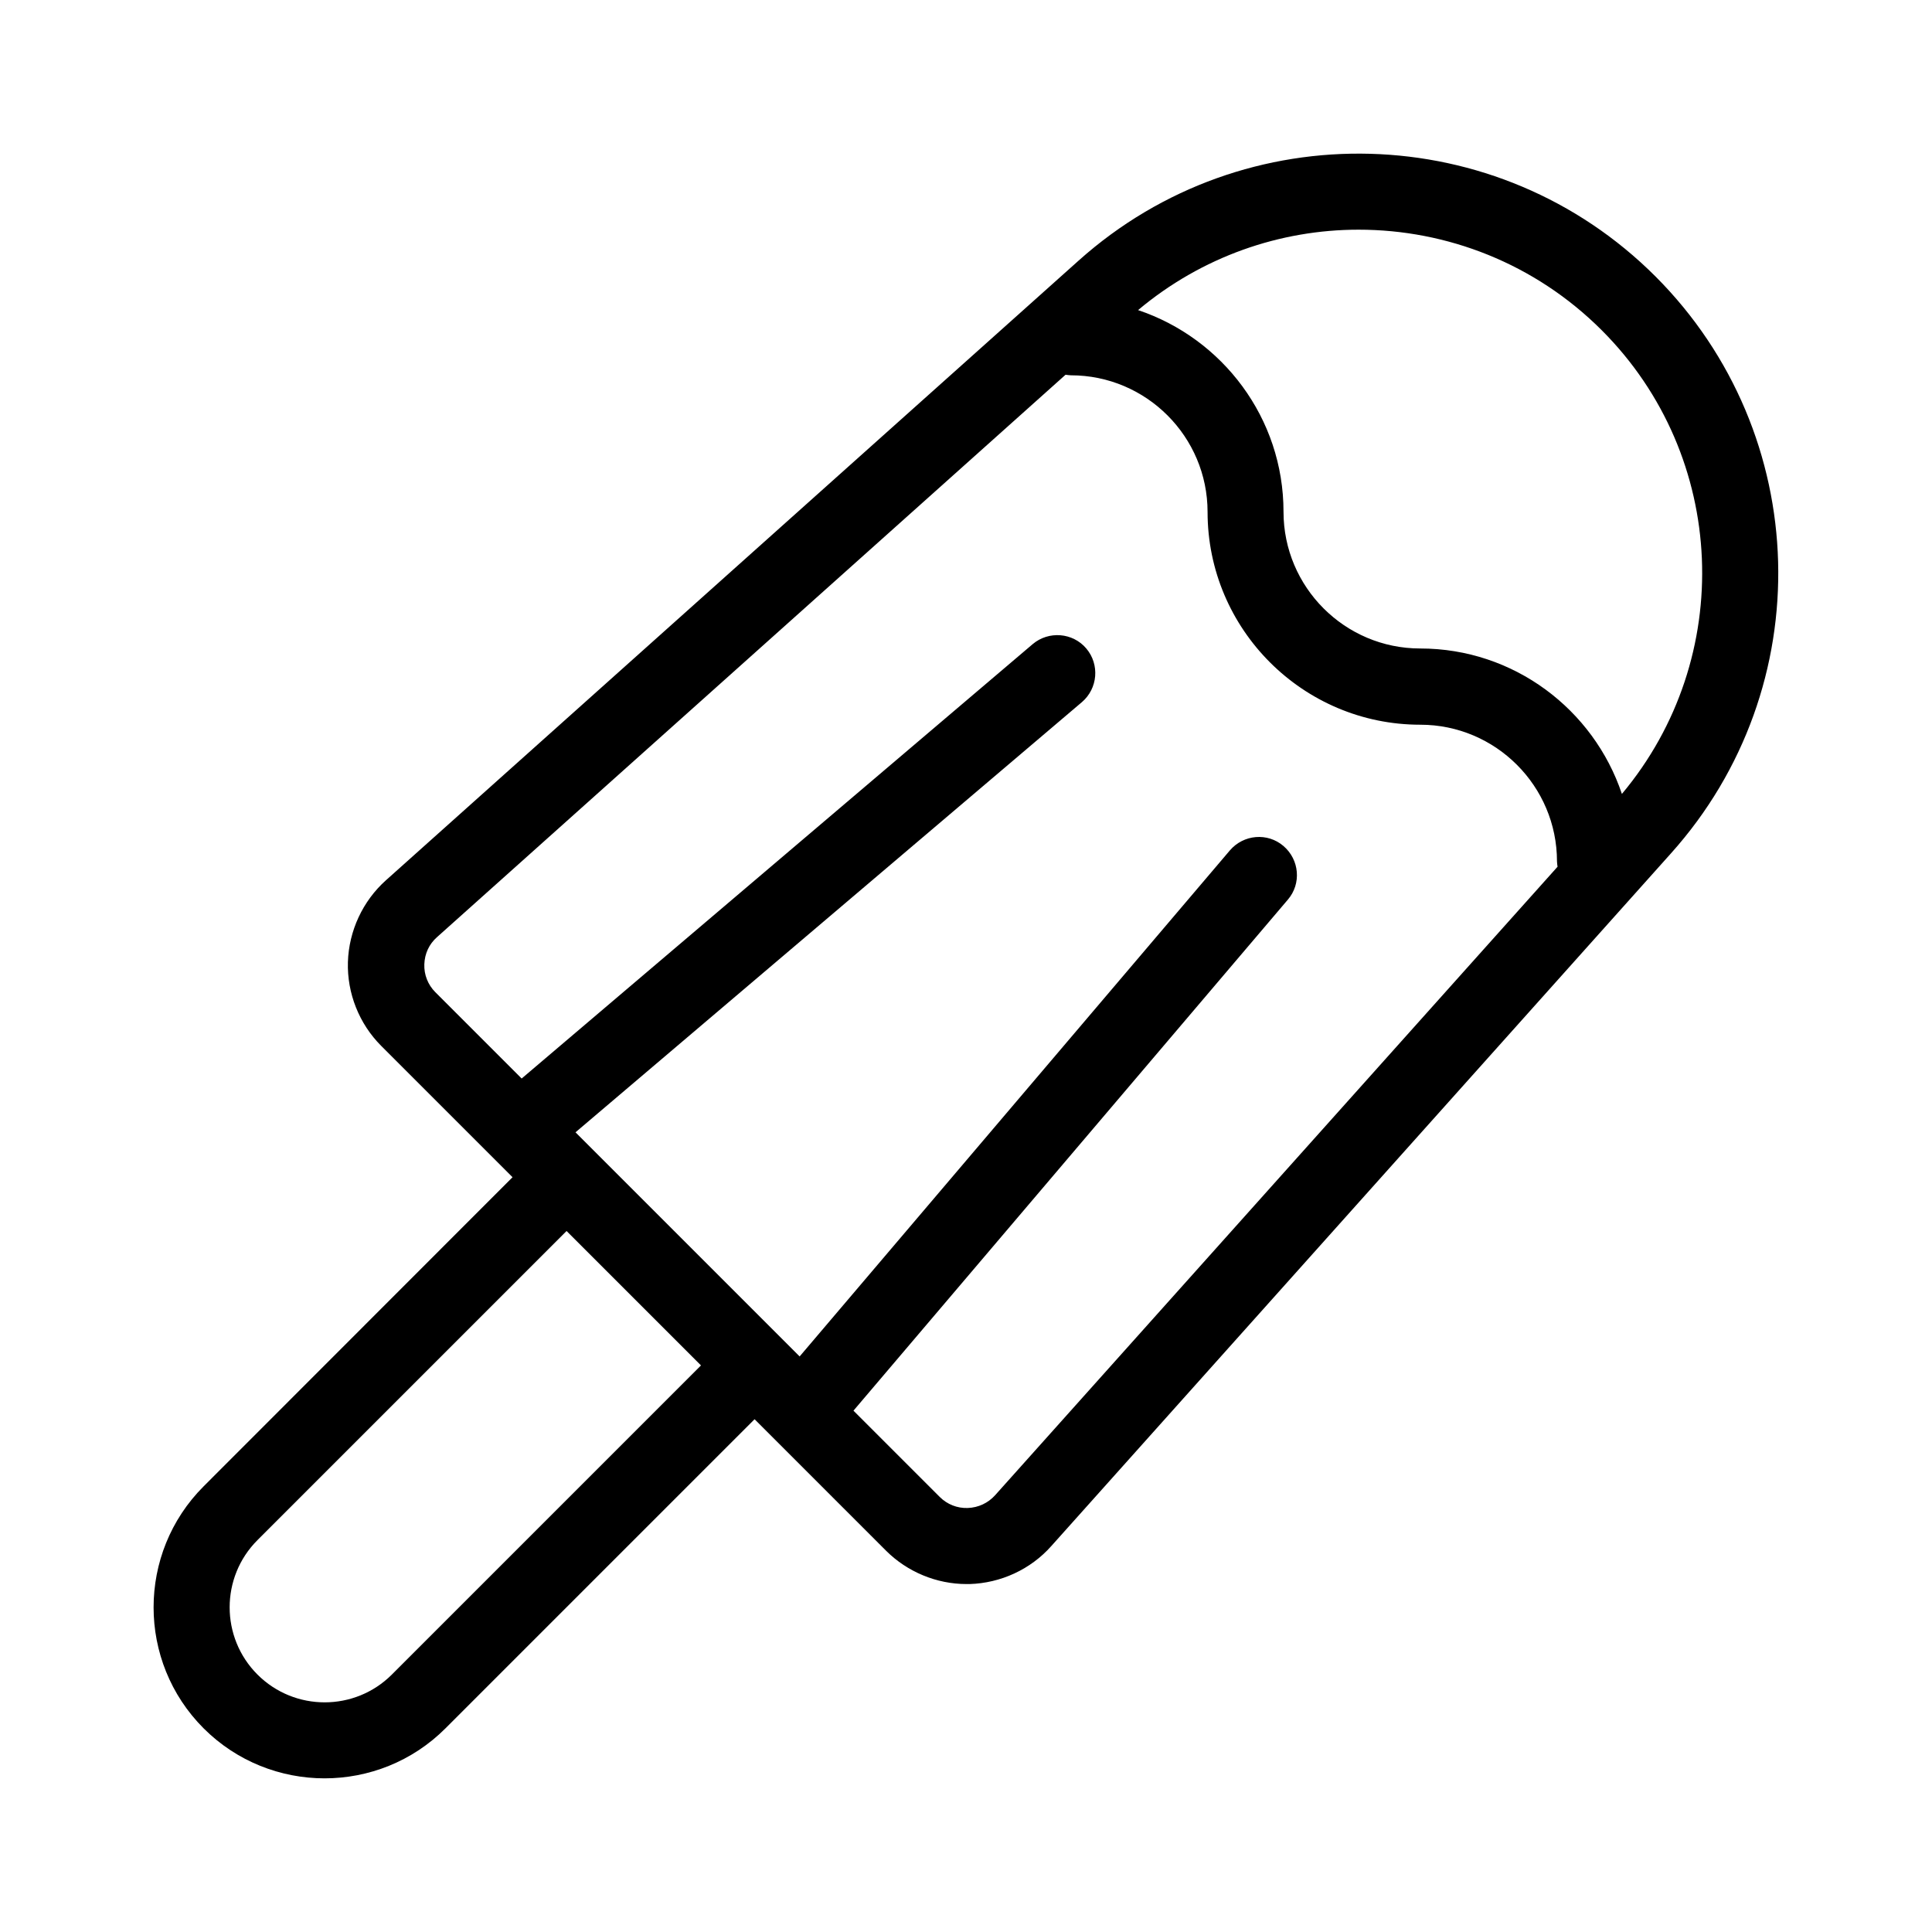
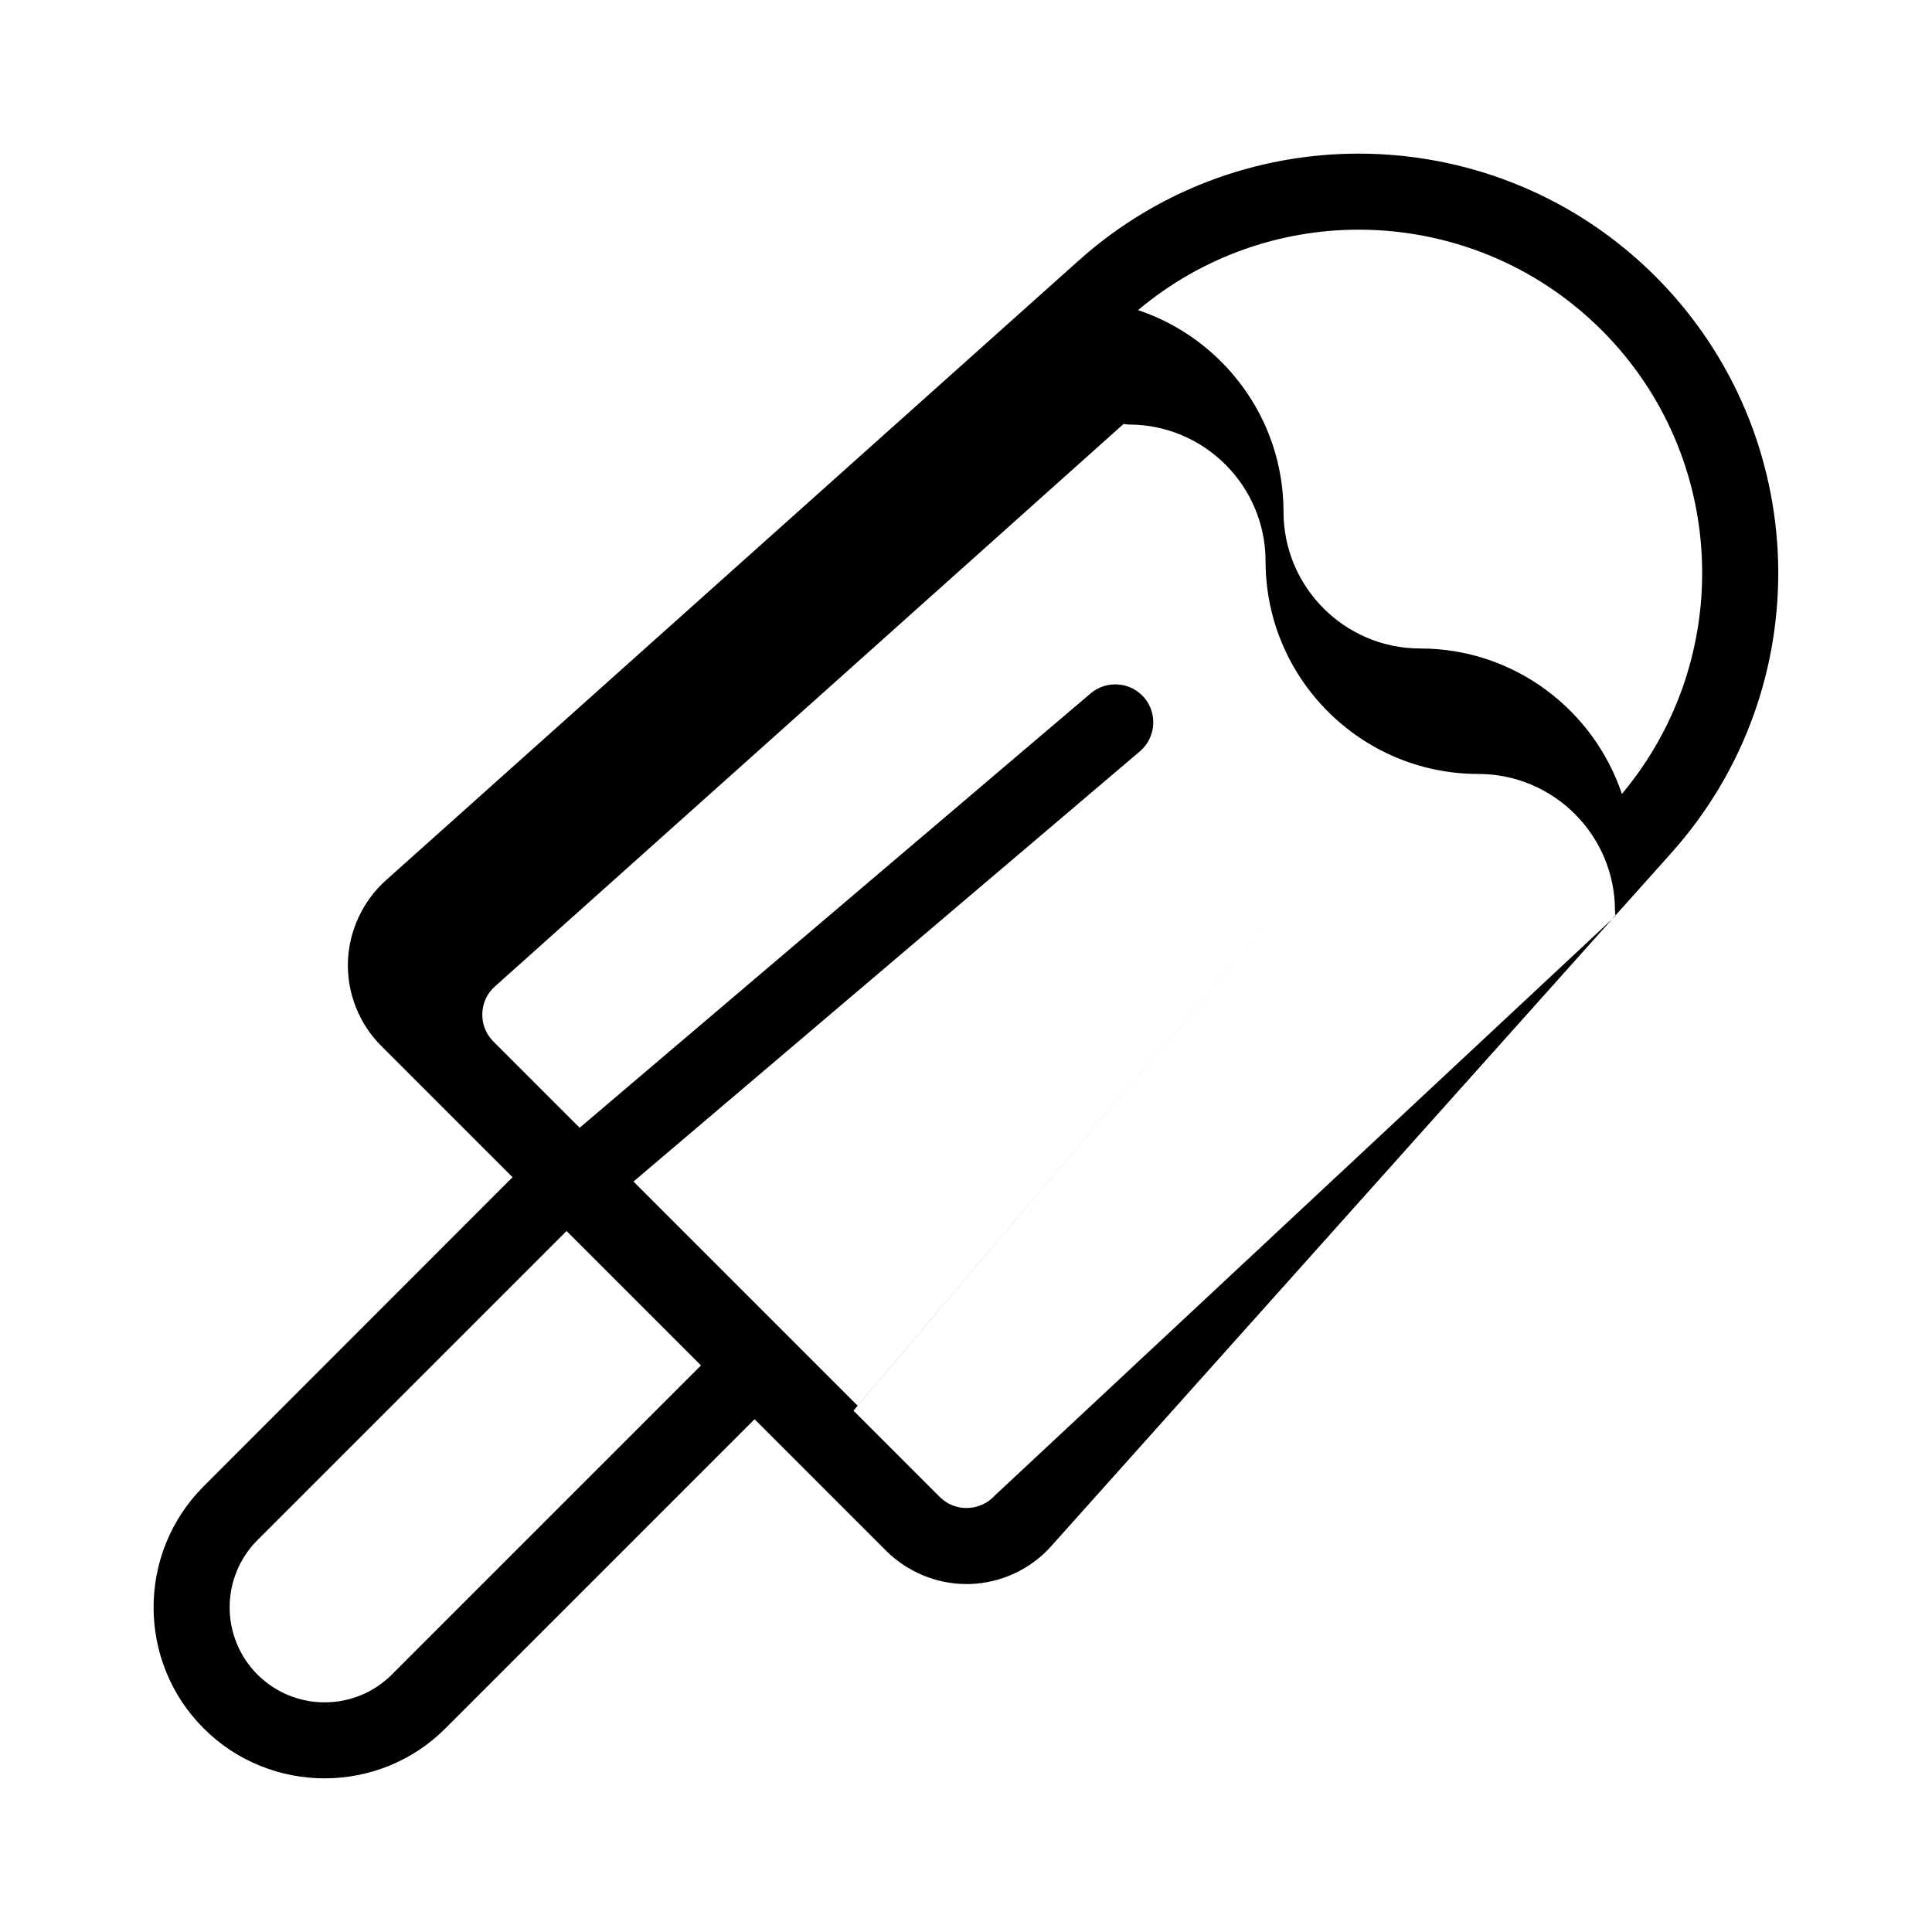
<svg xmlns="http://www.w3.org/2000/svg" fill="#000000" width="800px" height="800px" version="1.1" viewBox="144 144 512 512">
-   <path d="m582.73 217.27c-41.715-41.715-108.88-43.578-152.86-4.231l-183.59 164.24c-6.144 5.492-9.824 13.402-10.078 21.664-0.25 8.262 2.973 16.375 8.816 22.219l34.812 34.812-81.863 81.918c-17.684 17.684-17.684 46.453 0 64.137 8.816 8.816 20.453 13.25 32.043 13.25 11.637 0 23.227-4.434 32.043-13.25l81.918-81.918 34.812 34.812c5.644 5.644 13.402 8.867 21.363 8.867h0.805c8.262-0.25 16.172-3.879 21.664-10.078l164.19-183.54c39.496-44.031 37.633-111.14-4.082-152.91zm-334.88 370.5c-9.824 9.824-25.797 9.824-35.621 0-9.824-9.824-9.824-25.797 0-35.621l81.918-81.918 35.621 35.621zm159.86-47.512c-1.863 2.066-4.434 3.273-7.254 3.375-2.769 0.102-5.441-0.957-7.406-2.922l-22.871-22.871 115.12-135.43c3.629-4.231 3.074-10.578-1.16-14.207-4.231-3.629-10.578-3.074-14.207 1.16l-114.02 134.11-59.398-59.398 134.21-114.01c4.231-3.629 4.734-9.977 1.16-14.207-3.578-4.231-9.977-4.734-14.207-1.16l-135.43 115.12-22.871-22.871c-1.965-1.965-3.023-4.637-2.922-7.406 0.102-2.82 1.258-5.34 3.375-7.203l166.56-149.03c0.453 0.051 0.957 0.152 1.41 0.152 20 0 36.223 16.273 36.223 36.223 0 31.086 25.293 56.375 56.375 56.375 20 0 36.223 16.273 36.223 36.223 0 0.504 0.102 0.957 0.152 1.41zm166.11-185.86c-7.508-22.371-28.617-38.543-53.453-38.543-20 0-36.223-16.273-36.223-36.223 0-24.836-16.172-45.949-38.543-53.453 16.93-14.207 37.684-21.312 58.441-21.312 23.375 0 46.703 8.918 64.438 26.652 33.453 33.453 35.52 86.859 5.34 122.88z" />
+   <path d="m582.73 217.27c-41.715-41.715-108.88-43.578-152.86-4.231l-183.59 164.24c-6.144 5.492-9.824 13.402-10.078 21.664-0.25 8.262 2.973 16.375 8.816 22.219l34.812 34.812-81.863 81.918c-17.684 17.684-17.684 46.453 0 64.137 8.816 8.816 20.453 13.25 32.043 13.25 11.637 0 23.227-4.434 32.043-13.25l81.918-81.918 34.812 34.812c5.644 5.644 13.402 8.867 21.363 8.867h0.805c8.262-0.25 16.172-3.879 21.664-10.078l164.19-183.54c39.496-44.031 37.633-111.14-4.082-152.91zm-334.88 370.5c-9.824 9.824-25.797 9.824-35.621 0-9.824-9.824-9.824-25.797 0-35.621l81.918-81.918 35.621 35.621zm159.86-47.512c-1.863 2.066-4.434 3.273-7.254 3.375-2.769 0.102-5.441-0.957-7.406-2.922l-22.871-22.871 115.12-135.43l-114.02 134.11-59.398-59.398 134.21-114.01c4.231-3.629 4.734-9.977 1.16-14.207-3.578-4.231-9.977-4.734-14.207-1.16l-135.43 115.12-22.871-22.871c-1.965-1.965-3.023-4.637-2.922-7.406 0.102-2.82 1.258-5.34 3.375-7.203l166.56-149.03c0.453 0.051 0.957 0.152 1.41 0.152 20 0 36.223 16.273 36.223 36.223 0 31.086 25.293 56.375 56.375 56.375 20 0 36.223 16.273 36.223 36.223 0 0.504 0.102 0.957 0.152 1.41zm166.11-185.86c-7.508-22.371-28.617-38.543-53.453-38.543-20 0-36.223-16.273-36.223-36.223 0-24.836-16.172-45.949-38.543-53.453 16.93-14.207 37.684-21.312 58.441-21.312 23.375 0 46.703 8.918 64.438 26.652 33.453 33.453 35.52 86.859 5.34 122.88z" />
</svg>